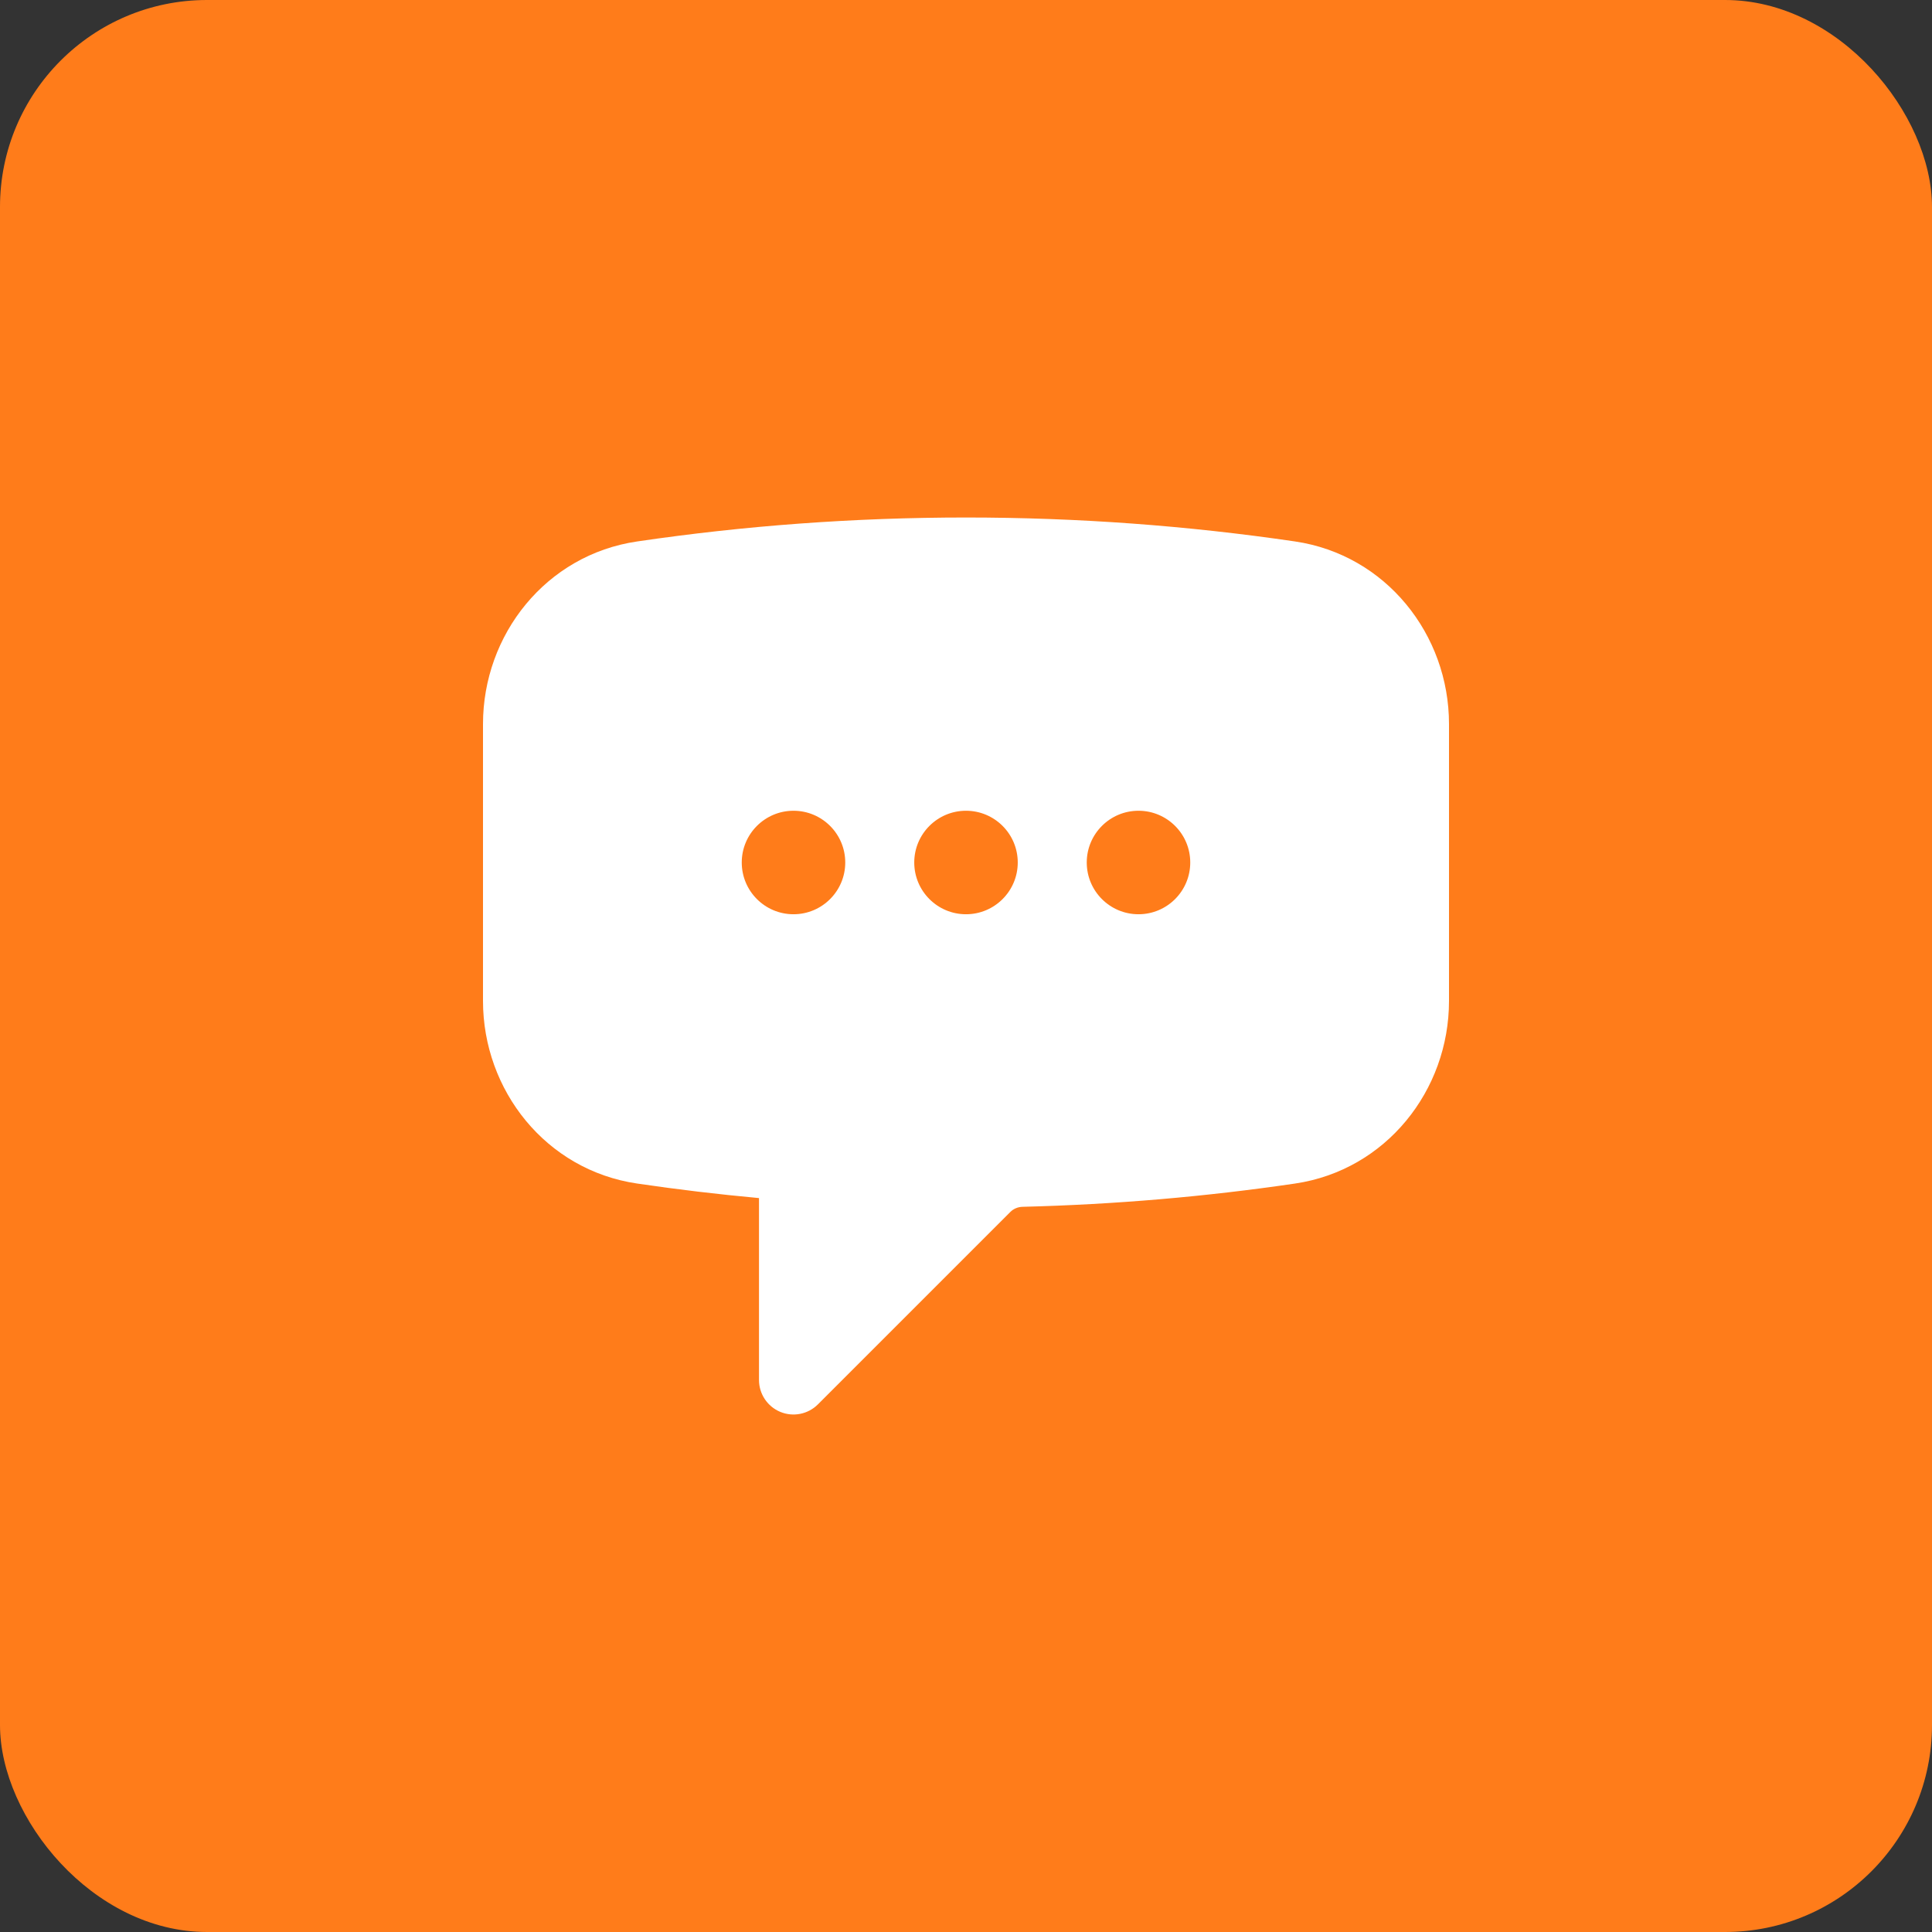
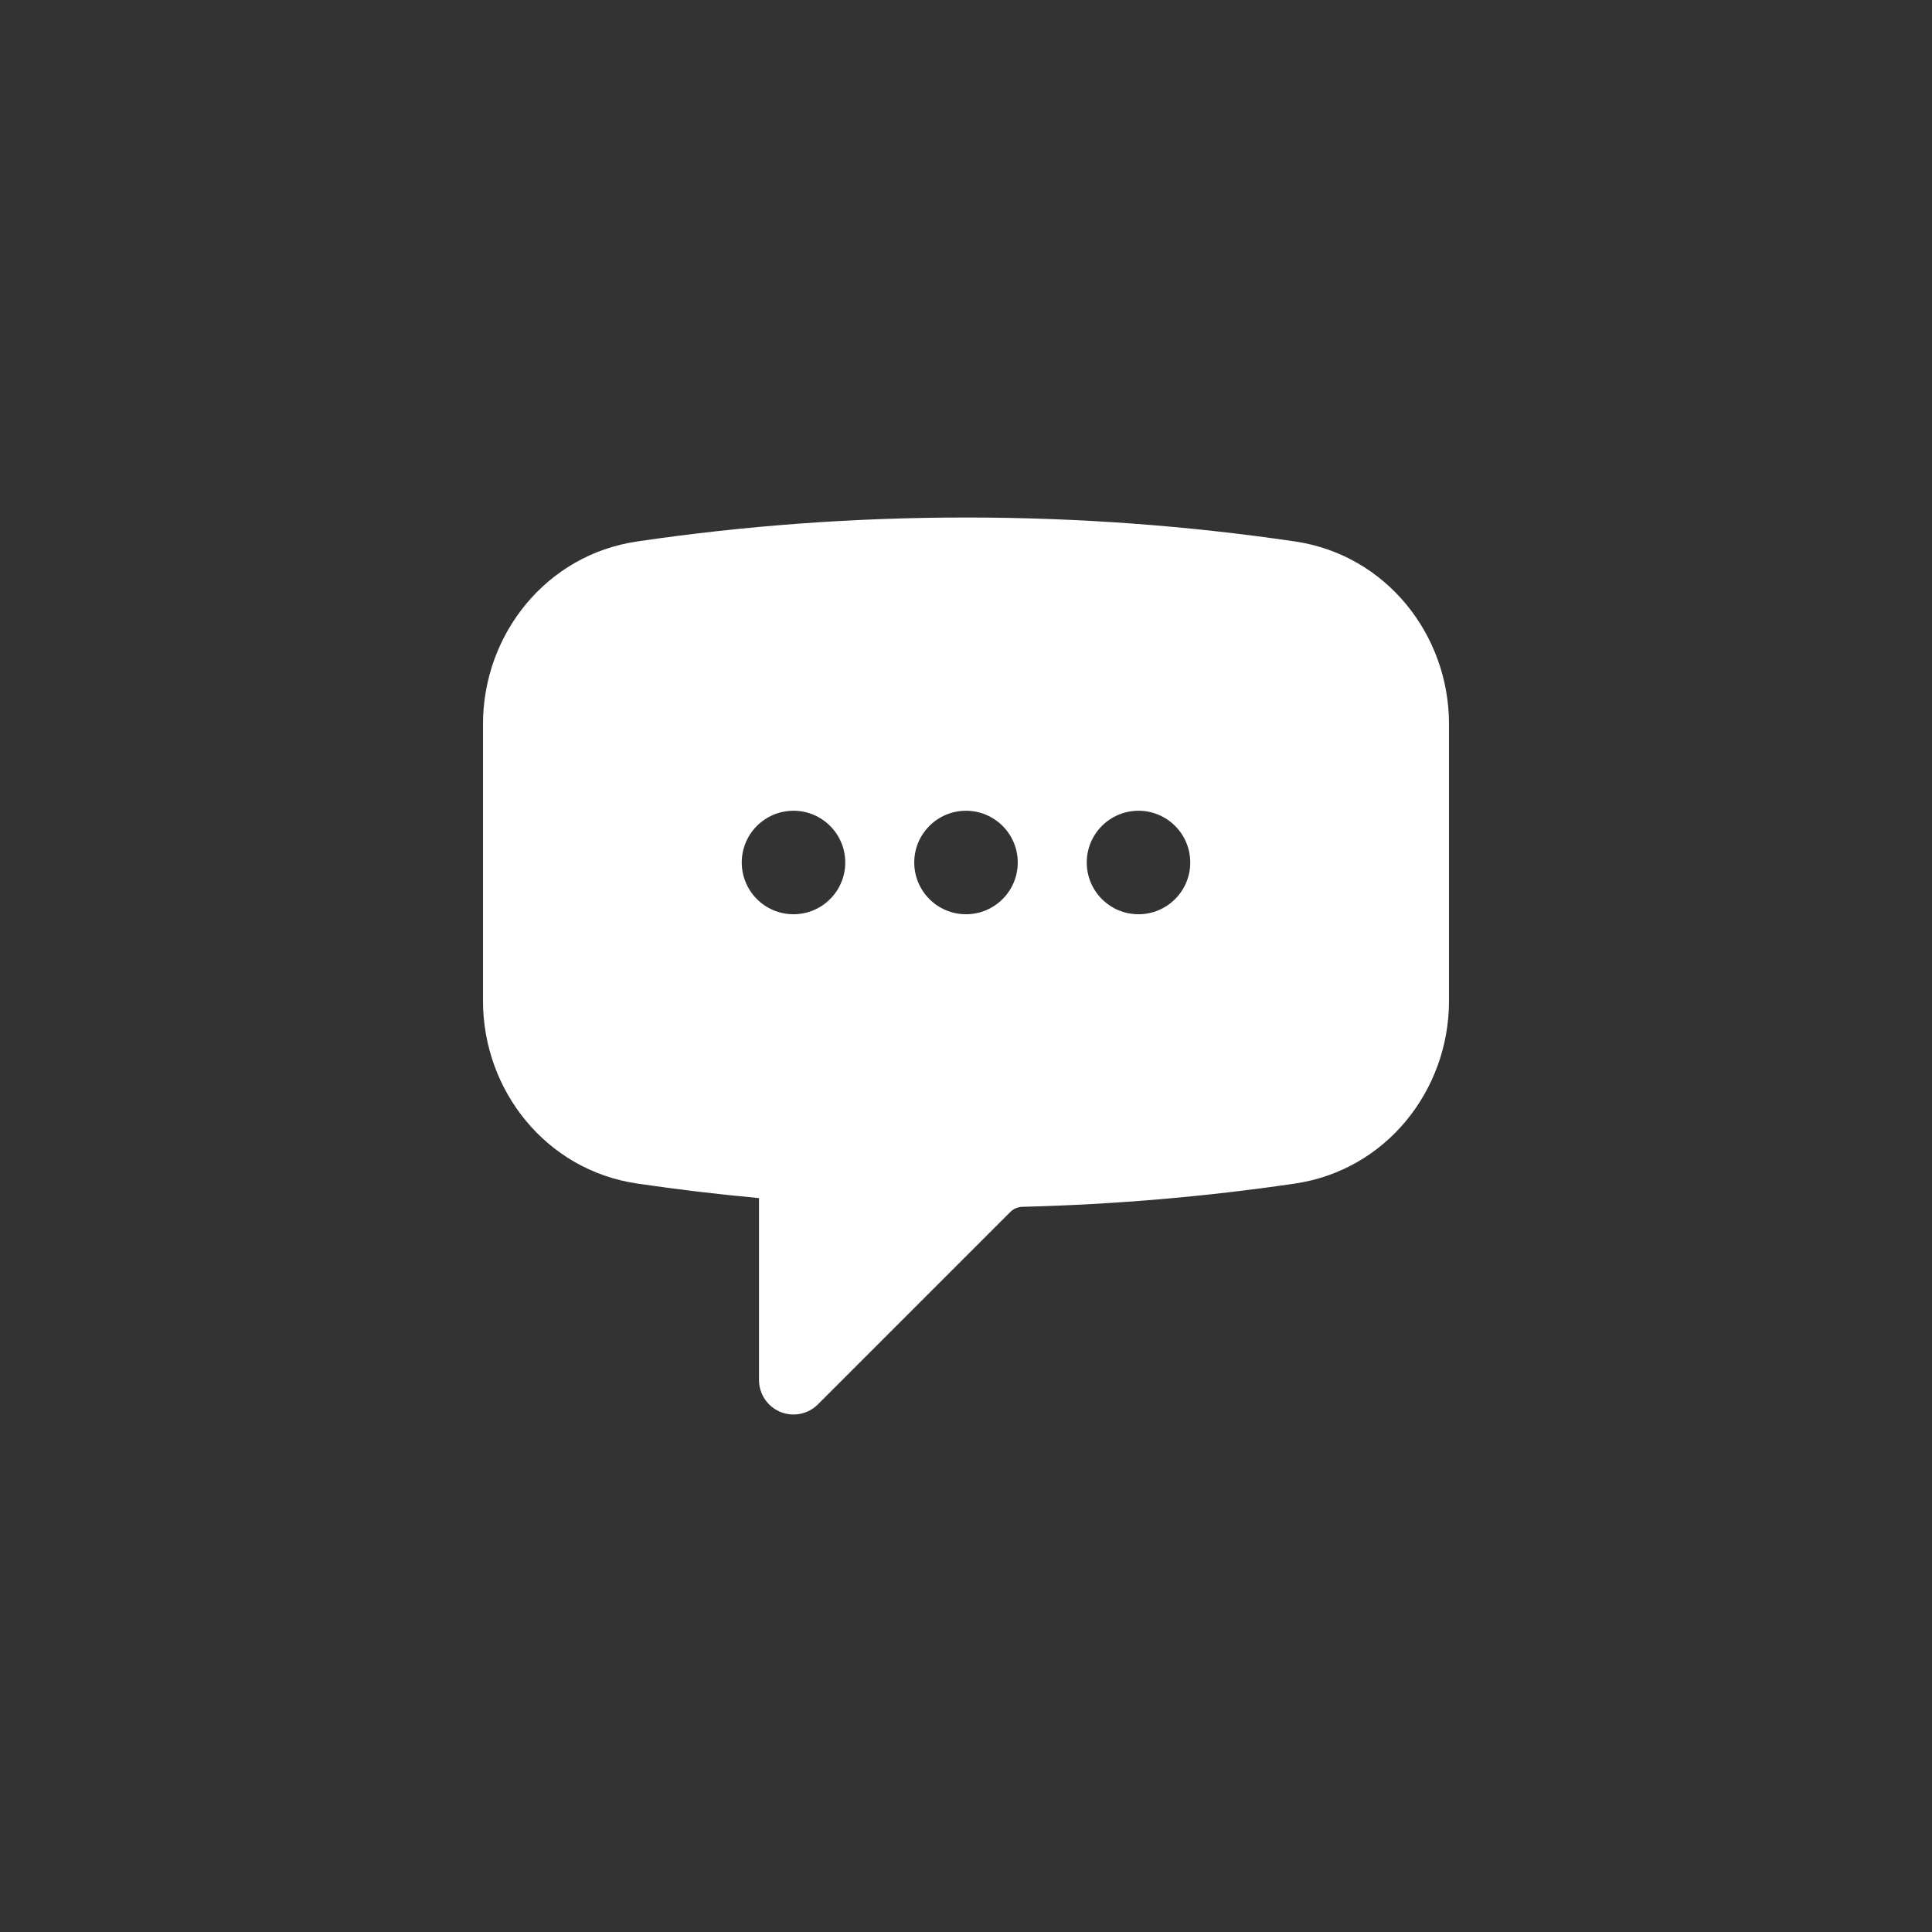
<svg xmlns="http://www.w3.org/2000/svg" width="56" height="56" viewBox="0 0 56 56" fill="none">
  <rect x="0" y="0" width="56" height="56" fill="#333333" stroke="none" />
-   <rect width="56" height="56" rx="6" fill="#FF7C1A" />
  <path fill-rule="evenodd" clip-rule="evenodd" d="M28 15C24.762 15 21.577 15.237 18.465 15.695C15.827 16.082 14 18.393 14 20.988V29.012C14 31.607 15.827 33.917 18.465 34.305C19.633 34.477 20.812 34.618 22 34.727V40C22 40.404 22.244 40.769 22.617 40.924C22.991 41.079 23.421 40.993 23.707 40.707L29.285 35.129C29.376 35.038 29.502 34.983 29.64 34.98C32.315 34.913 34.95 34.686 37.535 34.306C40.173 33.918 42 31.607 42 29.013V20.987C42 18.393 40.173 16.082 37.535 15.694C34.423 15.237 31.239 15 28 15ZM23 23.5C22.172 23.5 21.5 24.172 21.5 25C21.5 25.828 22.172 26.5 23 26.5C23.828 26.5 24.5 25.828 24.5 25C24.5 24.172 23.828 23.5 23 23.5ZM26.5 25C26.5 24.172 27.172 23.5 28 23.5C28.828 23.5 29.5 24.172 29.5 25C29.5 25.828 28.828 26.5 28 26.5C27.172 26.5 26.5 25.828 26.5 25ZM33 23.5C32.172 23.5 31.5 24.172 31.5 25C31.5 25.828 32.172 26.5 33 26.5C33.828 26.5 34.5 25.828 34.5 25C34.5 24.172 33.828 23.5 33 23.5Z" fill="white" />
</svg>